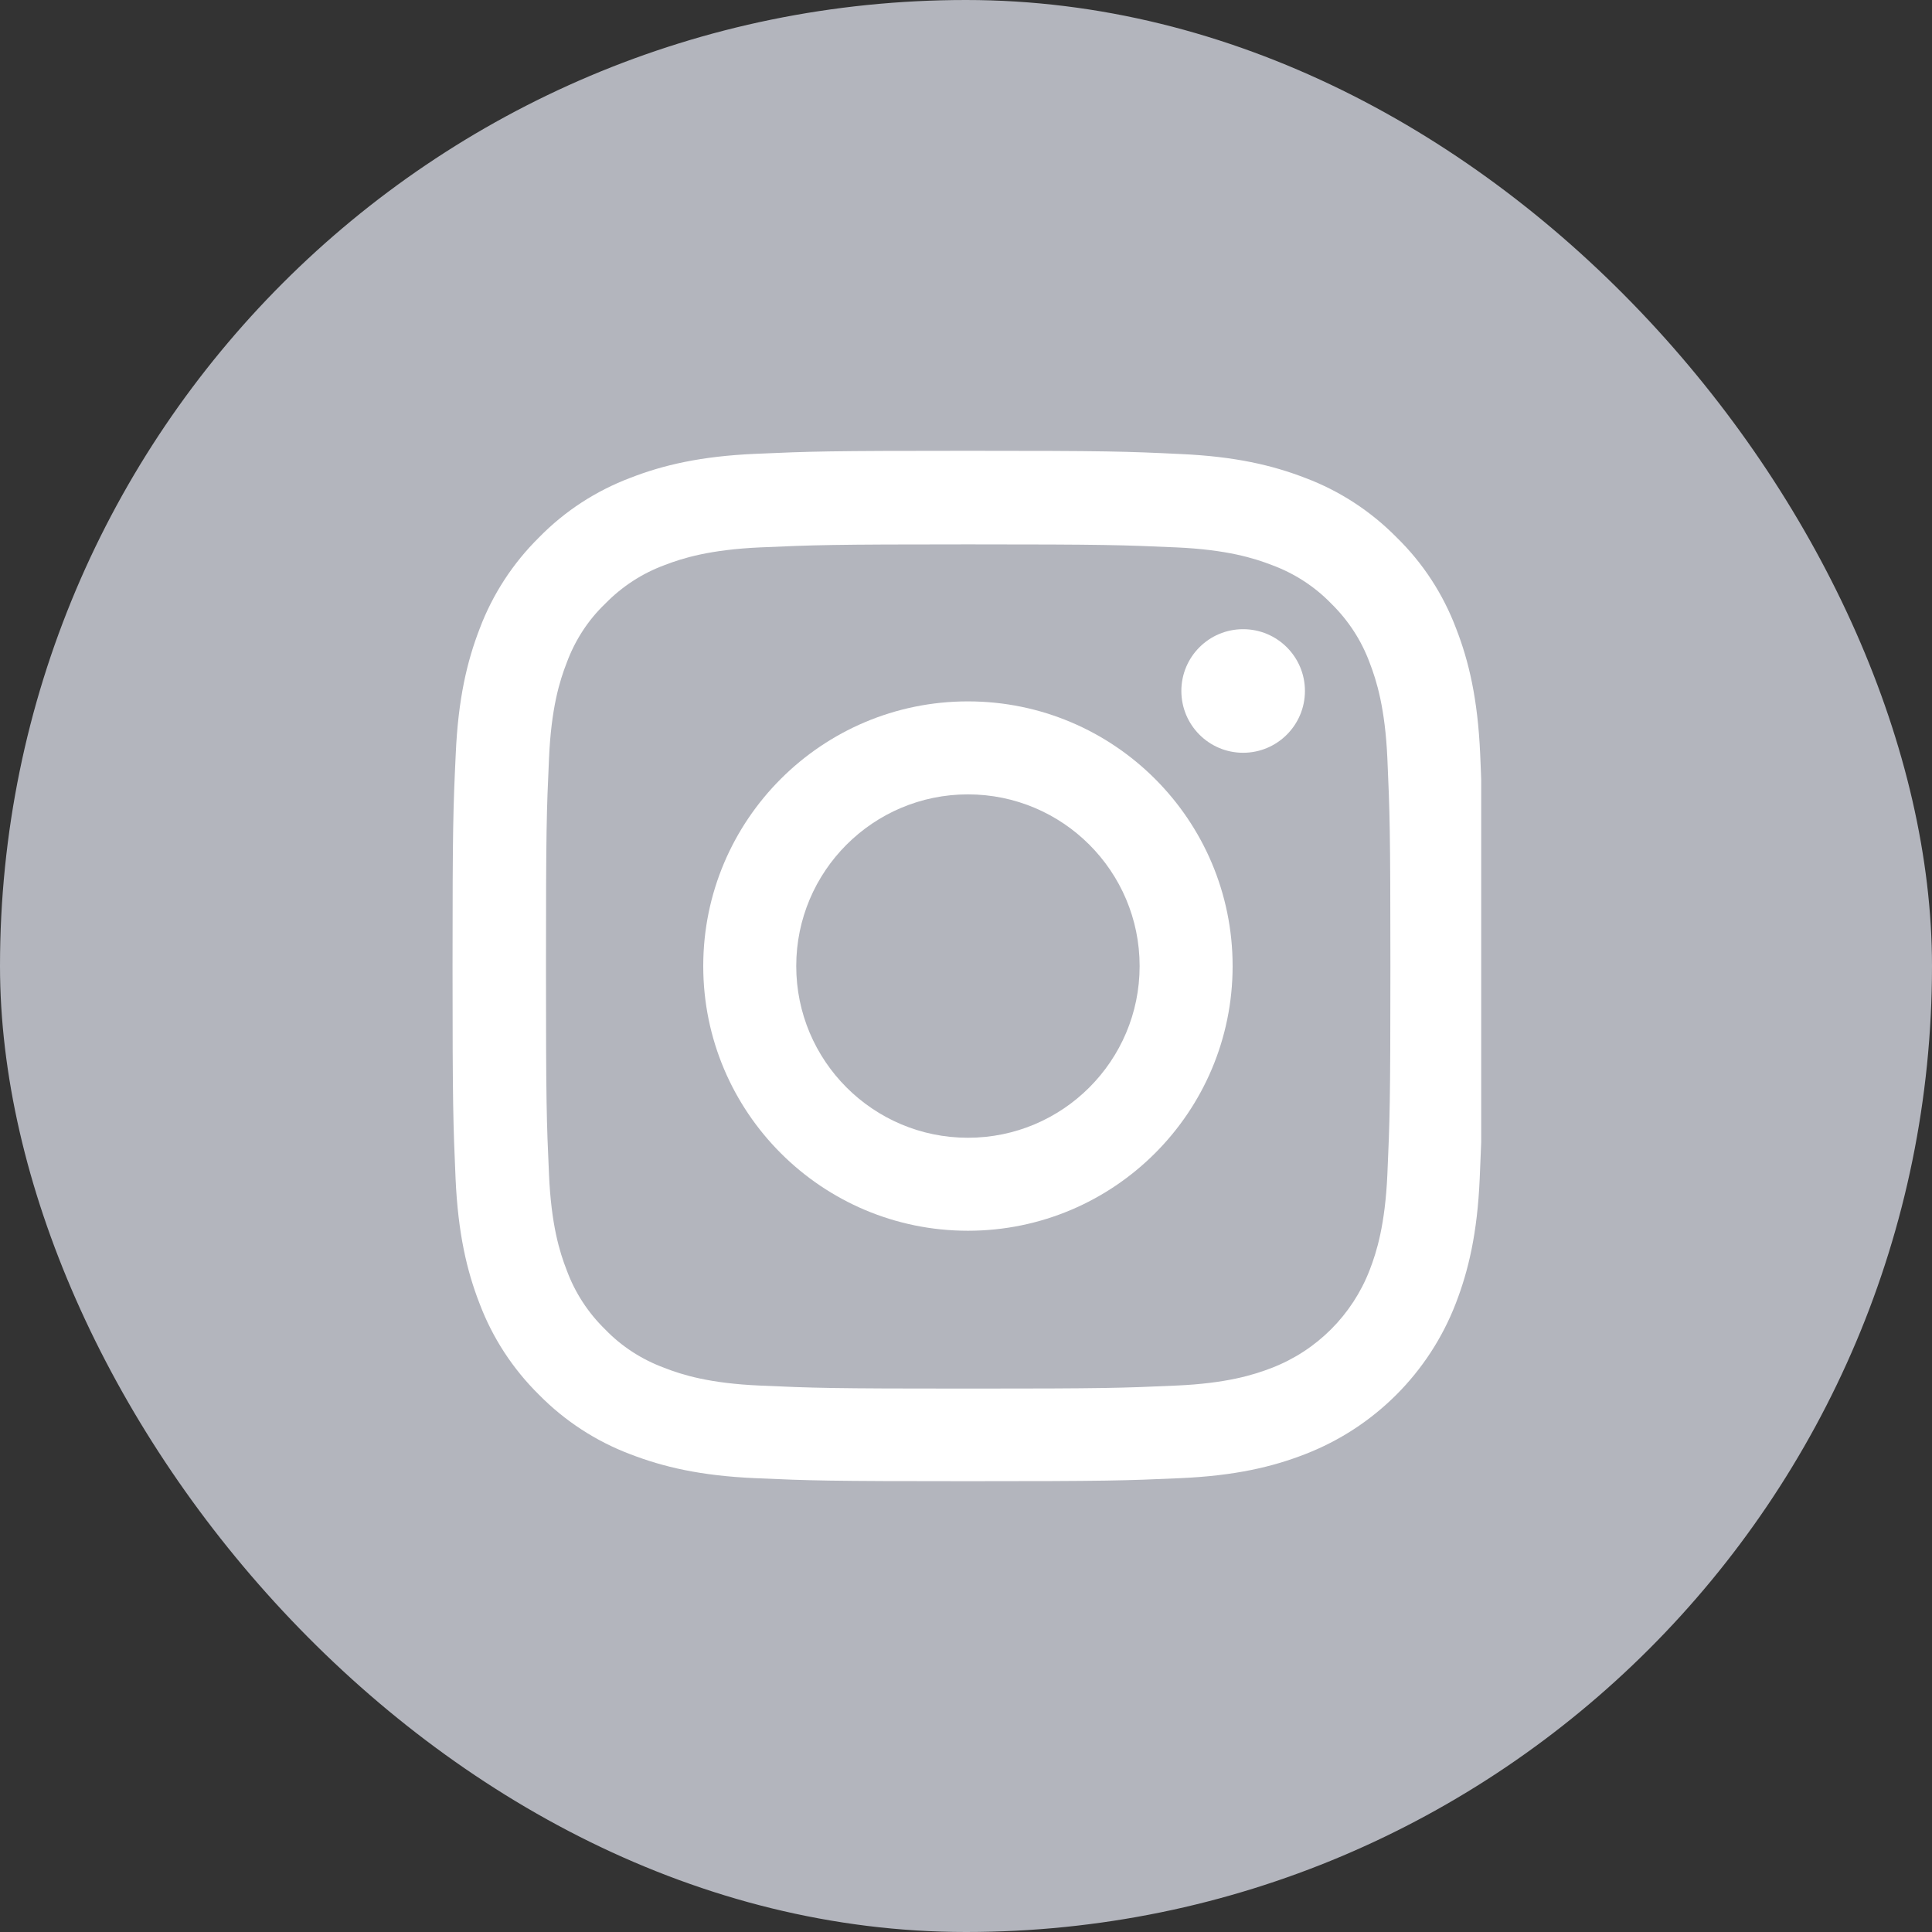
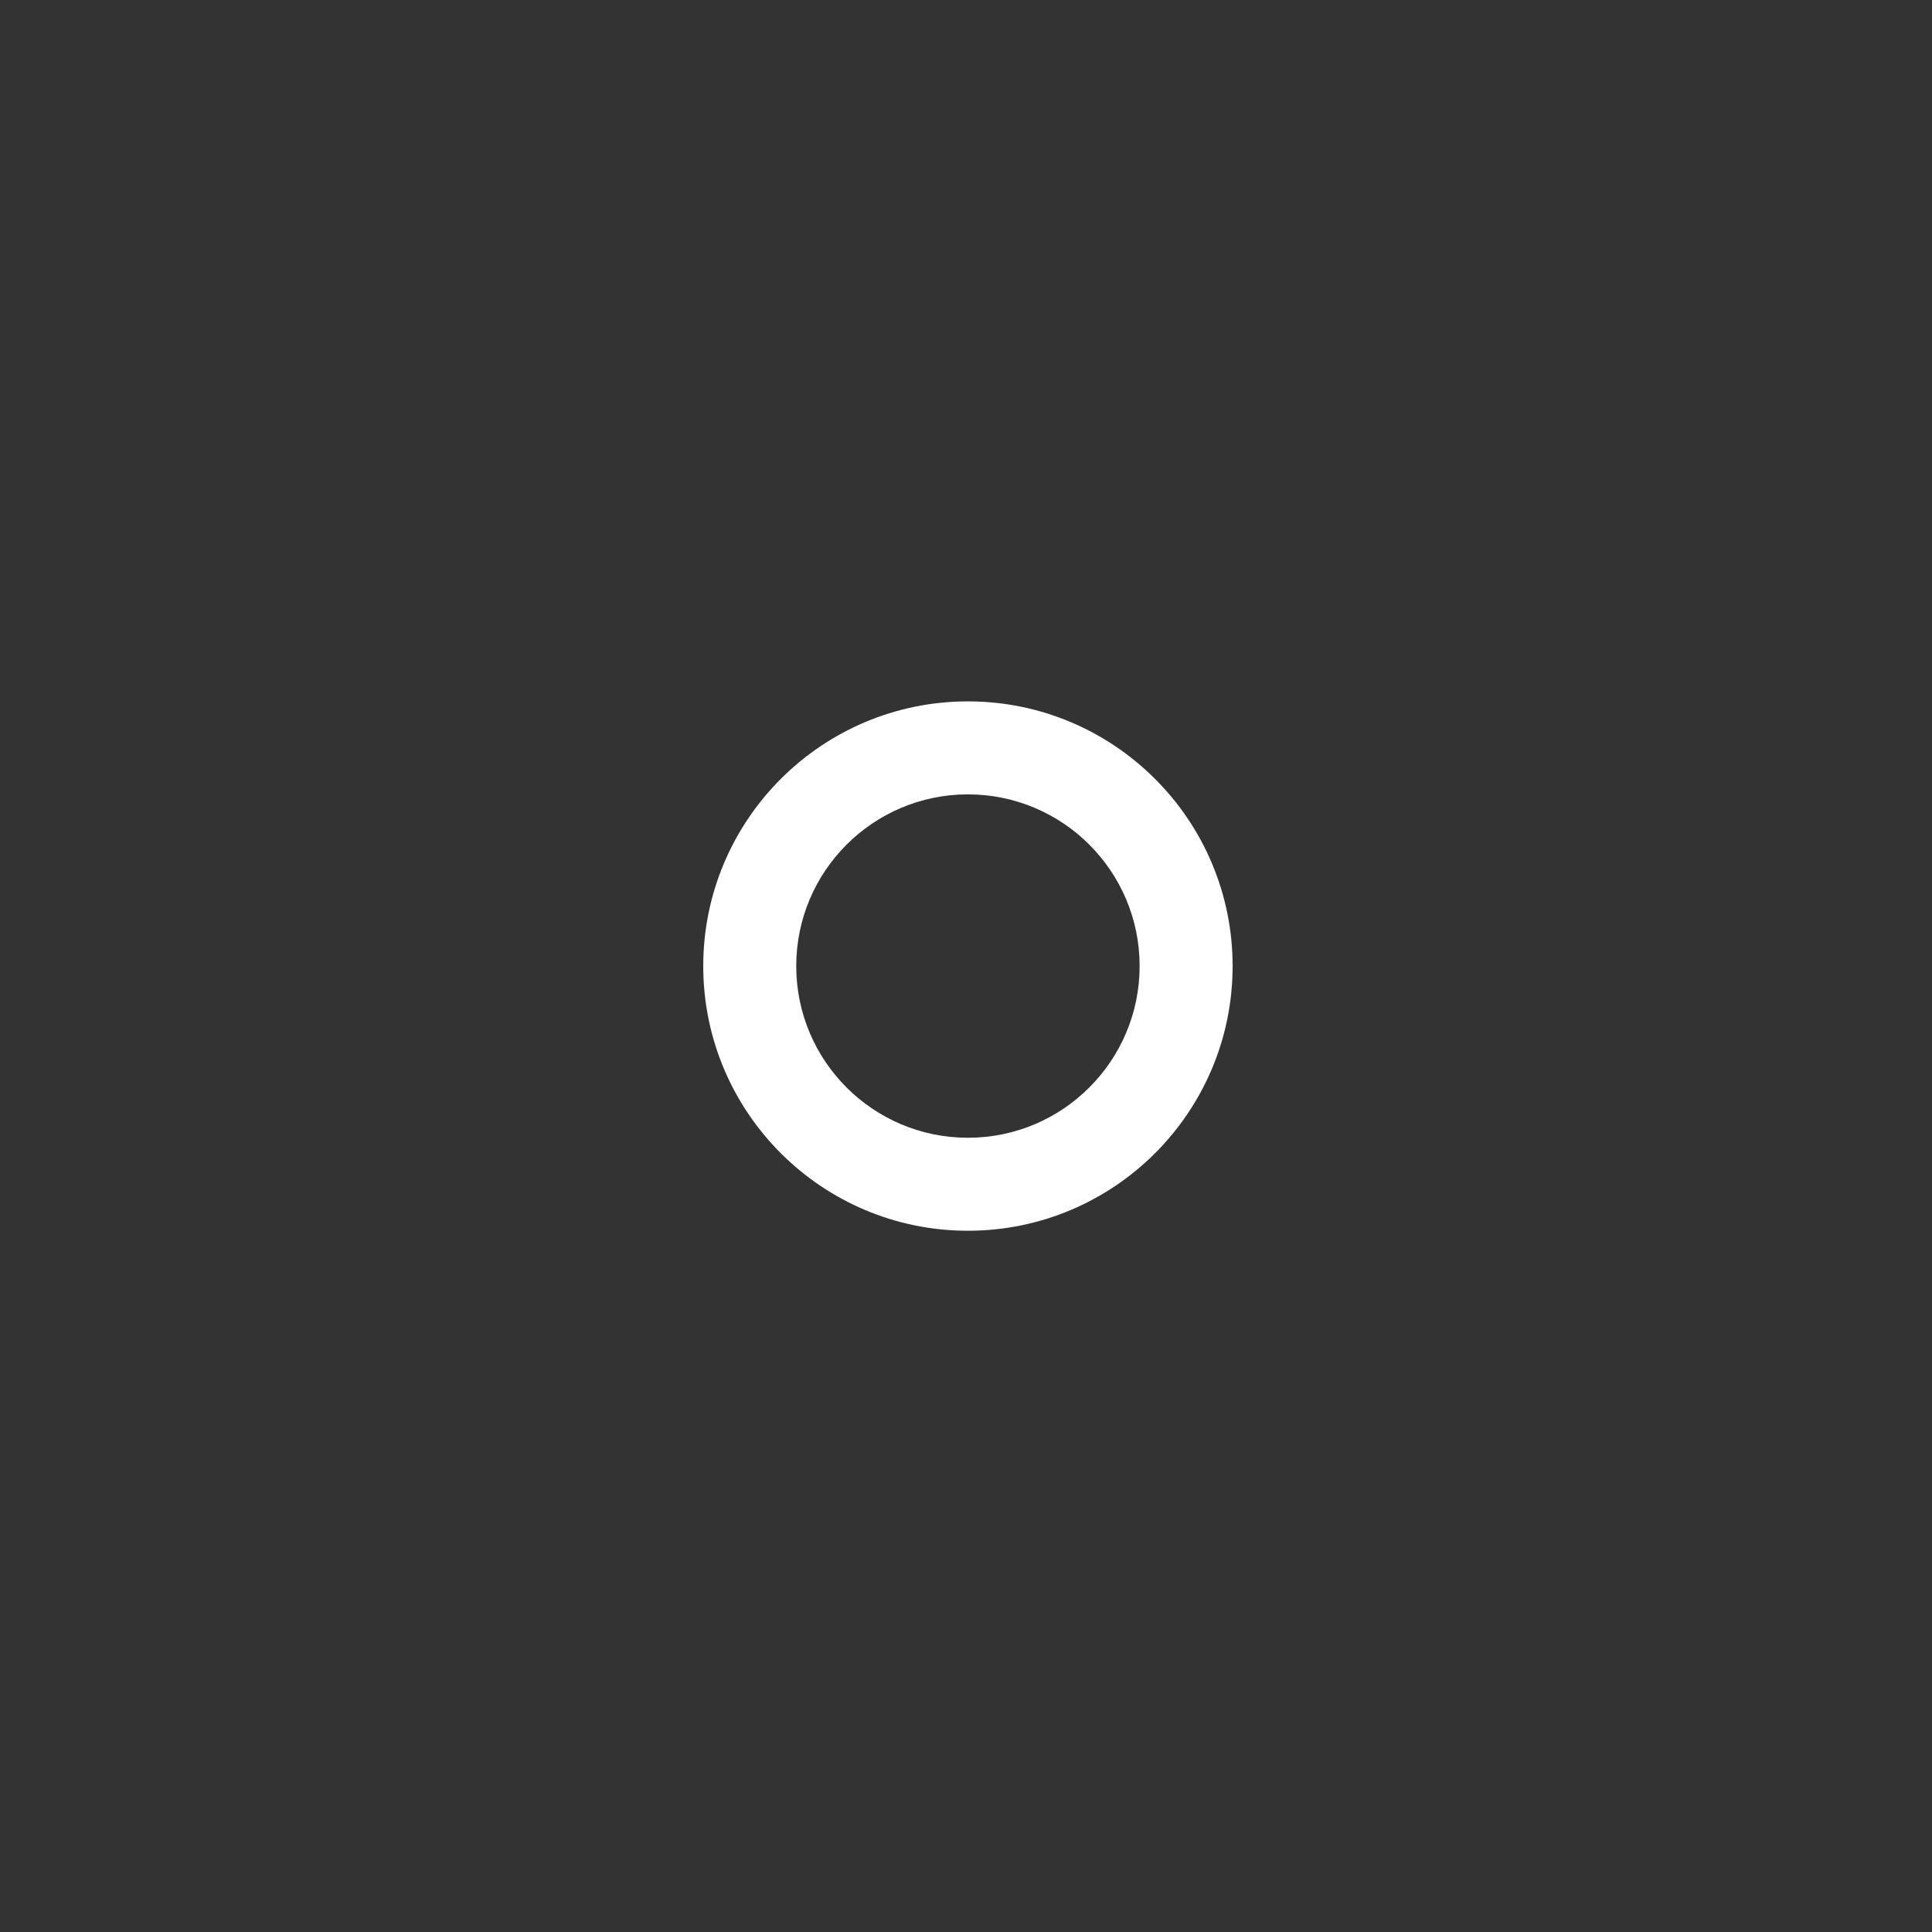
<svg xmlns="http://www.w3.org/2000/svg" width="30" height="30" viewBox="0 0 30 30" fill="none">
  <rect x="0" y="0" width="30" height="30" fill="#333333" stroke="none" />
-   <rect width="30" height="30" rx="15" fill="#B3B5BD" />
  <g clip-path="url(#clip0_1955_629)">
-     <path d="M22.984 11.704C22.946 10.854 22.809 10.269 22.612 9.763C22.409 9.225 22.096 8.744 21.686 8.344C21.286 7.938 20.802 7.622 20.27 7.422C19.761 7.225 19.18 7.088 18.33 7.05C17.473 7.009 17.201 7 15.029 7C12.857 7 12.585 7.009 11.731 7.047C10.881 7.084 10.297 7.222 9.79 7.419C9.253 7.622 8.771 7.935 8.371 8.344C7.965 8.744 7.649 9.229 7.449 9.76C7.252 10.269 7.115 10.851 7.077 11.701C7.037 12.557 7.027 12.829 7.027 15.002C7.027 17.174 7.037 17.446 7.074 18.299C7.112 19.149 7.249 19.734 7.446 20.24C7.649 20.778 7.965 21.259 8.371 21.659C8.771 22.065 9.256 22.381 9.787 22.581C10.297 22.778 10.878 22.916 11.728 22.953C12.582 22.991 12.854 23 15.026 23C17.198 23 17.47 22.991 18.323 22.953C19.174 22.916 19.758 22.778 20.264 22.581C21.34 22.165 22.19 21.315 22.605 20.24C22.802 19.731 22.94 19.149 22.977 18.299C23.015 17.446 23.024 17.174 23.024 15.002C23.024 12.829 23.021 12.557 22.984 11.704ZM21.543 18.237C21.508 19.018 21.377 19.44 21.268 19.721C20.999 20.418 20.446 20.971 19.749 21.24C19.467 21.35 19.042 21.481 18.264 21.515C17.42 21.553 17.167 21.562 15.032 21.562C12.897 21.562 12.641 21.553 11.8 21.515C11.019 21.481 10.597 21.35 10.316 21.24C9.969 21.112 9.653 20.909 9.397 20.643C9.131 20.384 8.928 20.071 8.8 19.724C8.69 19.443 8.559 19.018 8.525 18.24C8.487 17.396 8.478 17.143 8.478 15.008C8.478 12.873 8.487 12.617 8.525 11.776C8.559 10.995 8.69 10.573 8.8 10.291C8.928 9.944 9.131 9.629 9.4 9.372C9.659 9.107 9.972 8.903 10.319 8.775C10.6 8.666 11.025 8.535 11.803 8.5C12.647 8.463 12.9 8.453 15.035 8.453C17.173 8.453 17.426 8.463 18.267 8.5C19.049 8.535 19.47 8.666 19.752 8.775C20.099 8.903 20.414 9.107 20.671 9.372C20.936 9.632 21.14 9.944 21.268 10.291C21.377 10.573 21.508 10.998 21.543 11.776C21.58 12.62 21.59 12.873 21.59 15.008C21.59 17.143 21.58 17.393 21.543 18.237Z" fill="white" />
    <path d="M15.03 10.891C12.761 10.891 10.92 12.732 10.92 15.001C10.92 17.27 12.761 19.111 15.03 19.111C17.299 19.111 19.14 17.27 19.14 15.001C19.14 12.732 17.299 10.891 15.03 10.891ZM15.03 17.667C13.558 17.667 12.364 16.473 12.364 15.001C12.364 13.529 13.558 12.335 15.03 12.335C16.502 12.335 17.696 13.529 17.696 15.001C17.696 16.473 16.502 17.667 15.03 17.667Z" fill="white" />
-     <path d="M20.263 10.729C20.263 11.259 19.833 11.689 19.303 11.689C18.773 11.689 18.344 11.259 18.344 10.729C18.344 10.199 18.773 9.77 19.303 9.77C19.833 9.77 20.263 10.199 20.263 10.729Z" fill="white" />
  </g>
  <defs>
    <clipPath id="clip0_1955_629">
      <rect width="16" height="16" fill="white" transform="translate(7 7)" />
    </clipPath>
  </defs>
</svg>